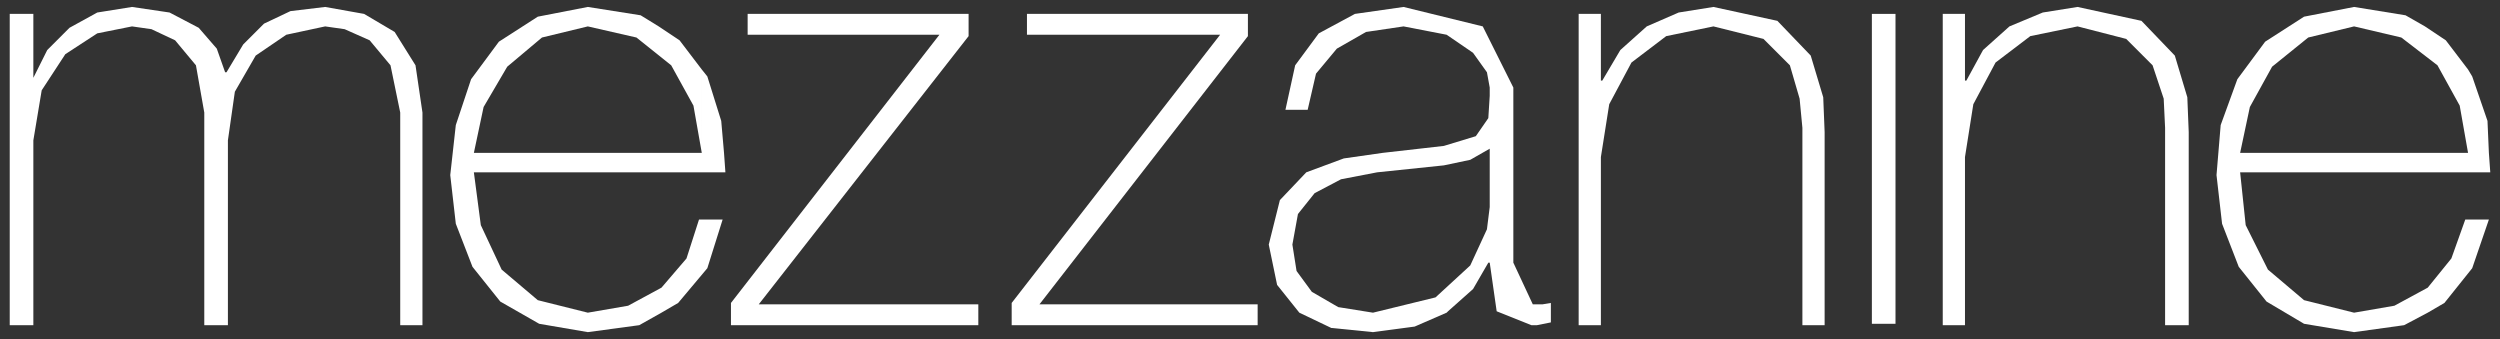
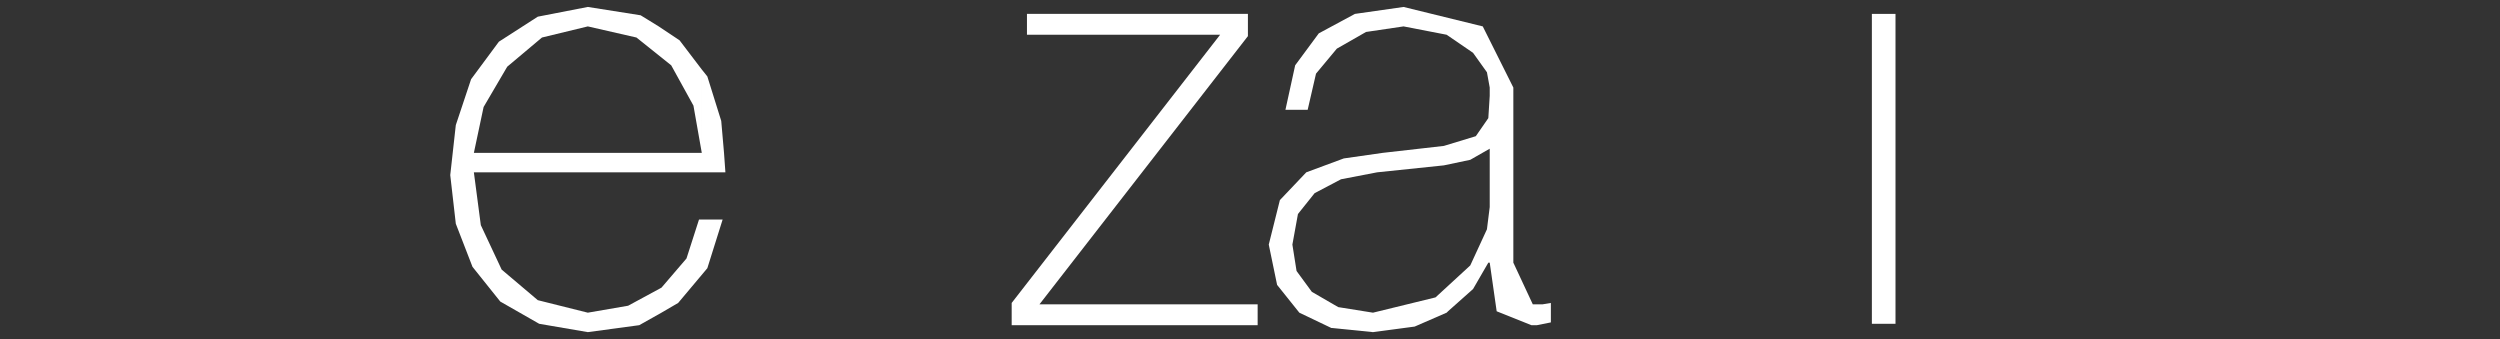
<svg xmlns="http://www.w3.org/2000/svg" version="1.1" id="Isolation_Mode" x="0" y="0" viewBox="0 0 179.9 24.4" xml:space="preserve">
  <rect x="0" y="0" width="179.9" height="24.4" fill="#333333" stroke="none" />
  <style>
    .st0{fill-rule:evenodd;clip-rule:evenodd;fill:#fff}
  </style>
-   <path class="st0" d="M30.4 8.1l-.5-3.4-1.5-2.4L26.2 1 23.4.5l-2.5.3-1.9.9-1.5 1.5-1.2 2h-.1l-.6-1.7L14.3 2 12.2.9 9.5.5 7 .9 5 2 3.4 3.6l-1 2V1H.7v22.4h1.7V10.1L3 6.5l1.7-2.6L7 2.4l2.5-.5 1.4.2 1.7.8 1.5 1.8.6 3.4v15.3h1.7V10.1l.5-3.5L18.4 4l2.2-1.5 2.8-.6 1.4.2 1.8.8 1.5 1.8.7 3.4v15.3h1.6z" />
  <path class="st0" d="M52.2 12.4l-.1-1.4-.2-2.3-1-3.2-.4-.5v6H34.1l.7-3.3 1.7-2.9L39 2.7l3.3-.8 3.5.8 2.5 2 1.6 2.9.6 3.4V5l-1.6-2.1-1.5-1-1.3-.8-3.8-.6-3.6.7L35.9 3l-2 2.7L32.8 9l-.4 3.6.4 3.5 1.2 3.1 2 2.5 2.8 1.6 3.5.6 3.7-.5 1.6-.9 1.2-.7 2.1-2.5 1.1-3.5h-1.7l-.9 2.8-1.8 2.1-2.4 1.3-2.9.5-3.6-.9-2.6-2.2-1.5-3.2-.5-3.8z" />
-   <path class="st0" d="M70.4 21.9H54.6L69.7 2.6V1H53.8v1.5h13.8l-15 19.3v1.6h17.8z" />
  <path class="st0" d="M90.5 21.9H74.8l15-19.3V1H73.9v1.5h13.9l-15 19.3v1.6h17.7z" />
  <path class="st0" d="M111.6 21.8l-.6.1h-.7l-1.4-3V6.3l-2.2-4.4L101 .5l-3.5.5-2.6 1.4-1.7 2.3-.7 3.2h1.6l.6-2.6 1.5-1.8 2.1-1.2 2.7-.4 3.1.6 1.9 1.3 1 1.4.2 1.1v8.6l-.2 1.6-1.2 2.6-2.5 2.3-4.5 1.1-2.5-.4-1.9-1.1-1.1-1.5-.3-1.9.4-2.2 1.2-1.5 1.9-1 2.6-.5 4.8-.5 1.9-.4 1.4-.8V6.9l-.1 1.6-.9 1.3-2.3.7-4.4.5-2.8.4-2.7 1-1.9 2-.8 3.2.6 2.9 1.6 2 2.3 1.1 3 .3 3-.4 2.3-1 .1-.1 1.8-1.6 1.1-1.9h.1l.5 3.5 2.5 1h.4l.5-.1.5-.1v-1.3z" />
-   <path class="st0" d="M131.3 9.5l-.1-2.5-.9-3-2.4-2.5-4.6-1-2.5.4-2.3 1-1.9 1.7-1.3 2.2h-.1V1h-1.6v22.4h1.6V11.3l.6-3.8 1.6-3 2.5-1.9 3.4-.7 3.6.9 1.9 1.9.7 2.4.2 2.1v14.2h1.6z" />
  <path class="st0" d="M134.7 1h1.7v22.3h-1.7z" />
-   <path class="st0" d="M157.5 9.5l-.1-2.5-.9-3-2.4-2.5-4.6-1-2.5.4-2.4 1-1.9 1.7-1.2 2.2h-.1V1h-1.6v22.4h1.6V11.3l.6-3.8 1.6-3 2.5-1.9 3.4-.7 3.5.9 1.9 1.9.8 2.4.1 2.1v14.2h1.7z" />
-   <path class="st0" d="M179.2 12.4l-.1-1.4-.1-2.3-1.1-3.2-.3-.5v6h-16.4l.7-3.3 1.6-2.9 2.6-2.1 3.3-.8 3.4.8 2.6 2 1.6 2.9.6 3.4V5L176 2.9l-1.5-1-1.4-.8-3.7-.6-3.6.7L163 3l-2 2.7-1.2 3.3-.3 3.6.4 3.5 1.2 3.1 2 2.5 2.7 1.6 3.6.6 3.6-.5 1.7-.9 1.2-.7 2-2.5 1.2-3.5h-1.7l-1 2.8-1.7 2.1-2.4 1.3-2.9.5-3.6-.9-2.6-2.2-1.6-3.2-.4-3.8z" />
</svg>